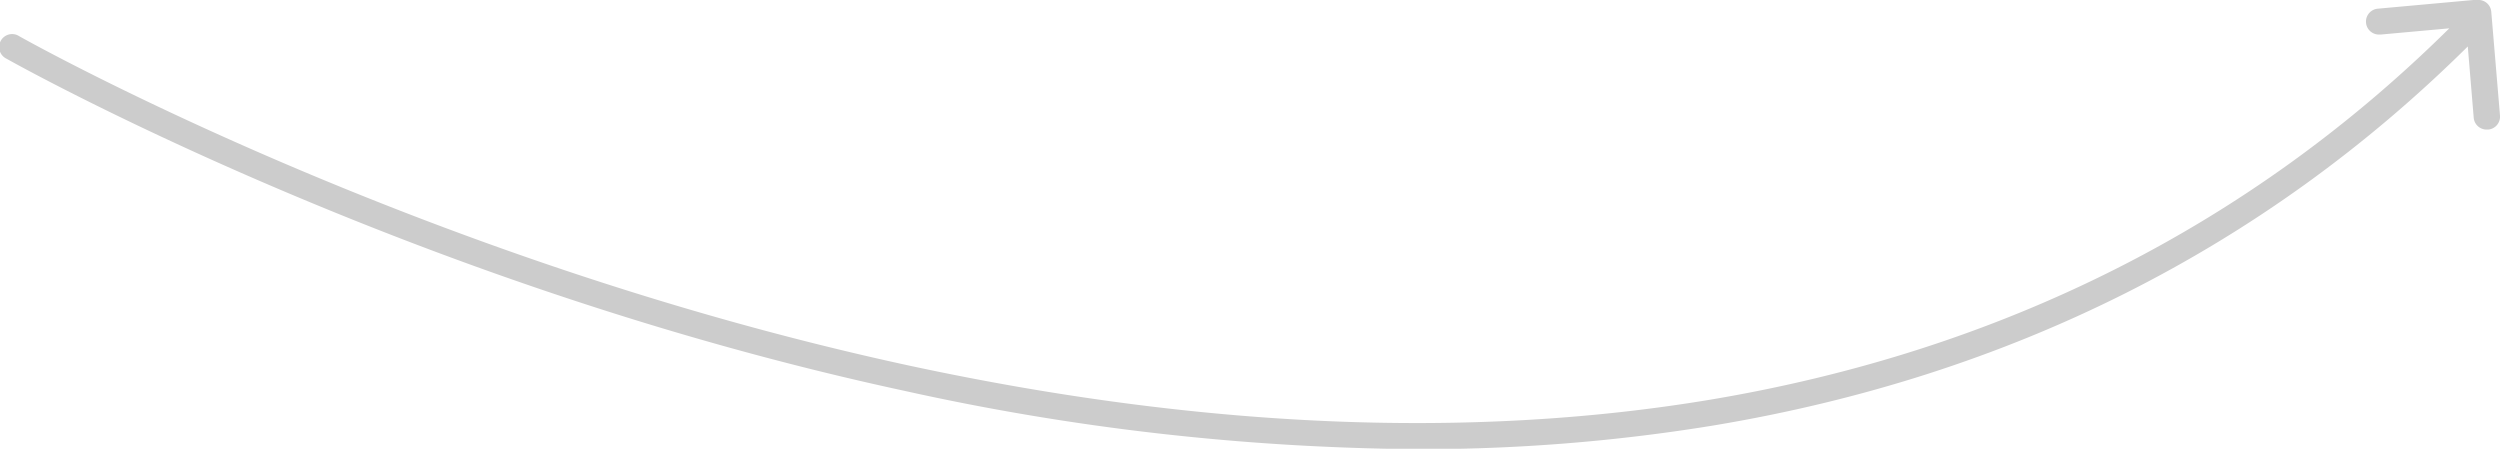
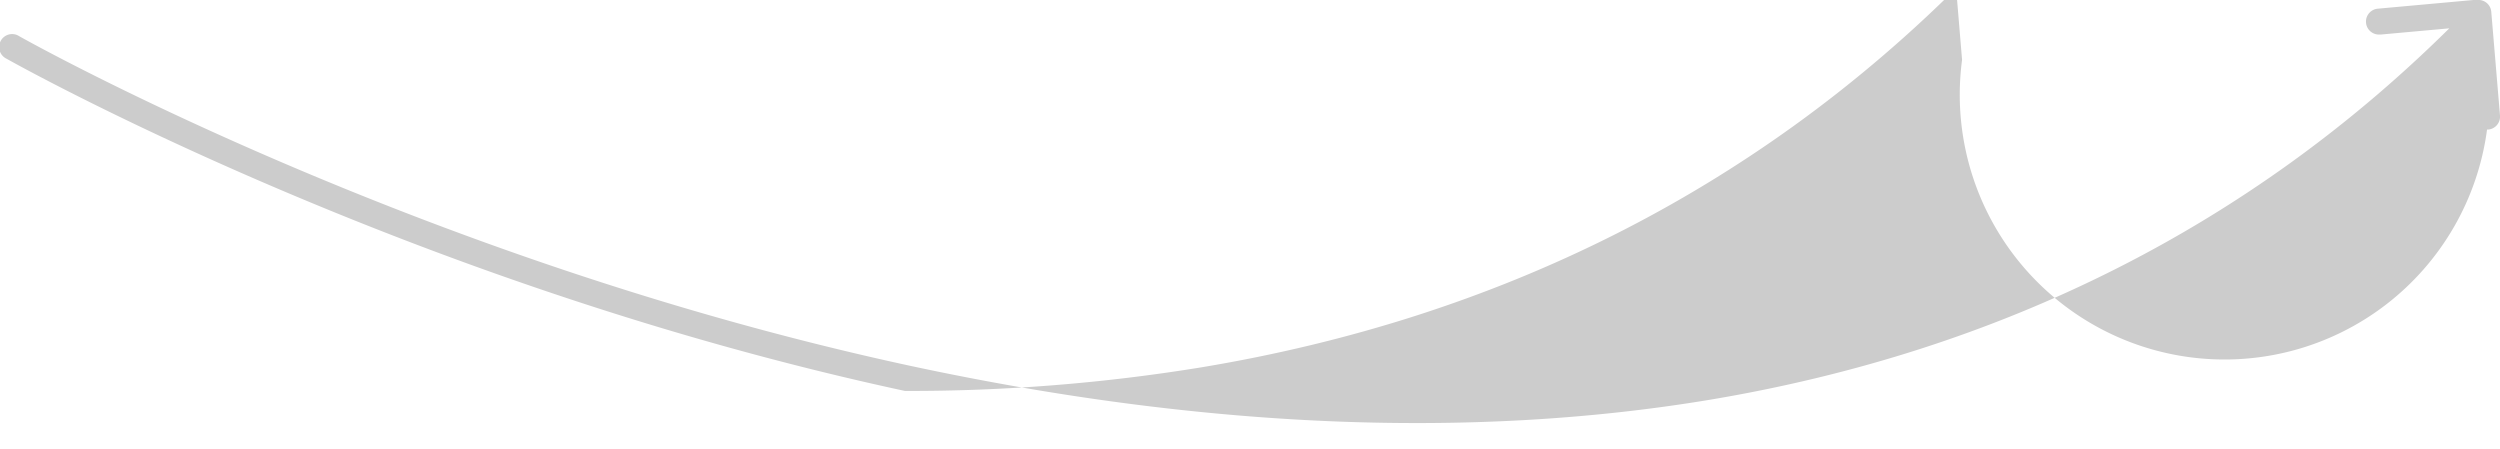
<svg xmlns="http://www.w3.org/2000/svg" viewBox="0 0 289.44 51.95">
-   <path d="M288.43,1.38A1.49,1.49,0,0,0,286.81,0l-.09,0a1.45,1.45,0,0,0-.36,0l-11,1a1.5,1.5,0,0,0,.13,3h.14l7.94-.72c-23.13,22.89-51.91,37.36-85.6,43-27.75,4.62-58.87,3.31-92.51-3.91C48.07,30,2.69,4.45,2.24,4.2A1.5,1.5,0,1,0,.76,6.8c.46.26,46.17,26,104,38.46A283.06,283.06,0,0,0,164,52a209.46,209.46,0,0,0,34.38-2.74c34.37-5.72,63.72-20.49,87.33-43.88l.69,8.29A1.5,1.5,0,0,0,287.94,15h.13a1.5,1.5,0,0,0,1.37-1.62Z" style="fill:#CCCCCC" />
+   <path d="M288.43,1.38A1.49,1.49,0,0,0,286.81,0l-.09,0a1.45,1.45,0,0,0-.36,0l-11,1a1.5,1.5,0,0,0,.13,3h.14l7.94-.72c-23.13,22.89-51.91,37.36-85.6,43-27.75,4.62-58.87,3.31-92.51-3.91C48.07,30,2.69,4.45,2.24,4.2A1.5,1.5,0,1,0,.76,6.8c.46.26,46.17,26,104,38.46a209.46,209.46,0,0,0,34.38-2.74c34.37-5.72,63.72-20.49,87.33-43.88l.69,8.29A1.5,1.5,0,0,0,287.94,15h.13a1.5,1.5,0,0,0,1.37-1.62Z" style="fill:#CCCCCC" />
</svg>